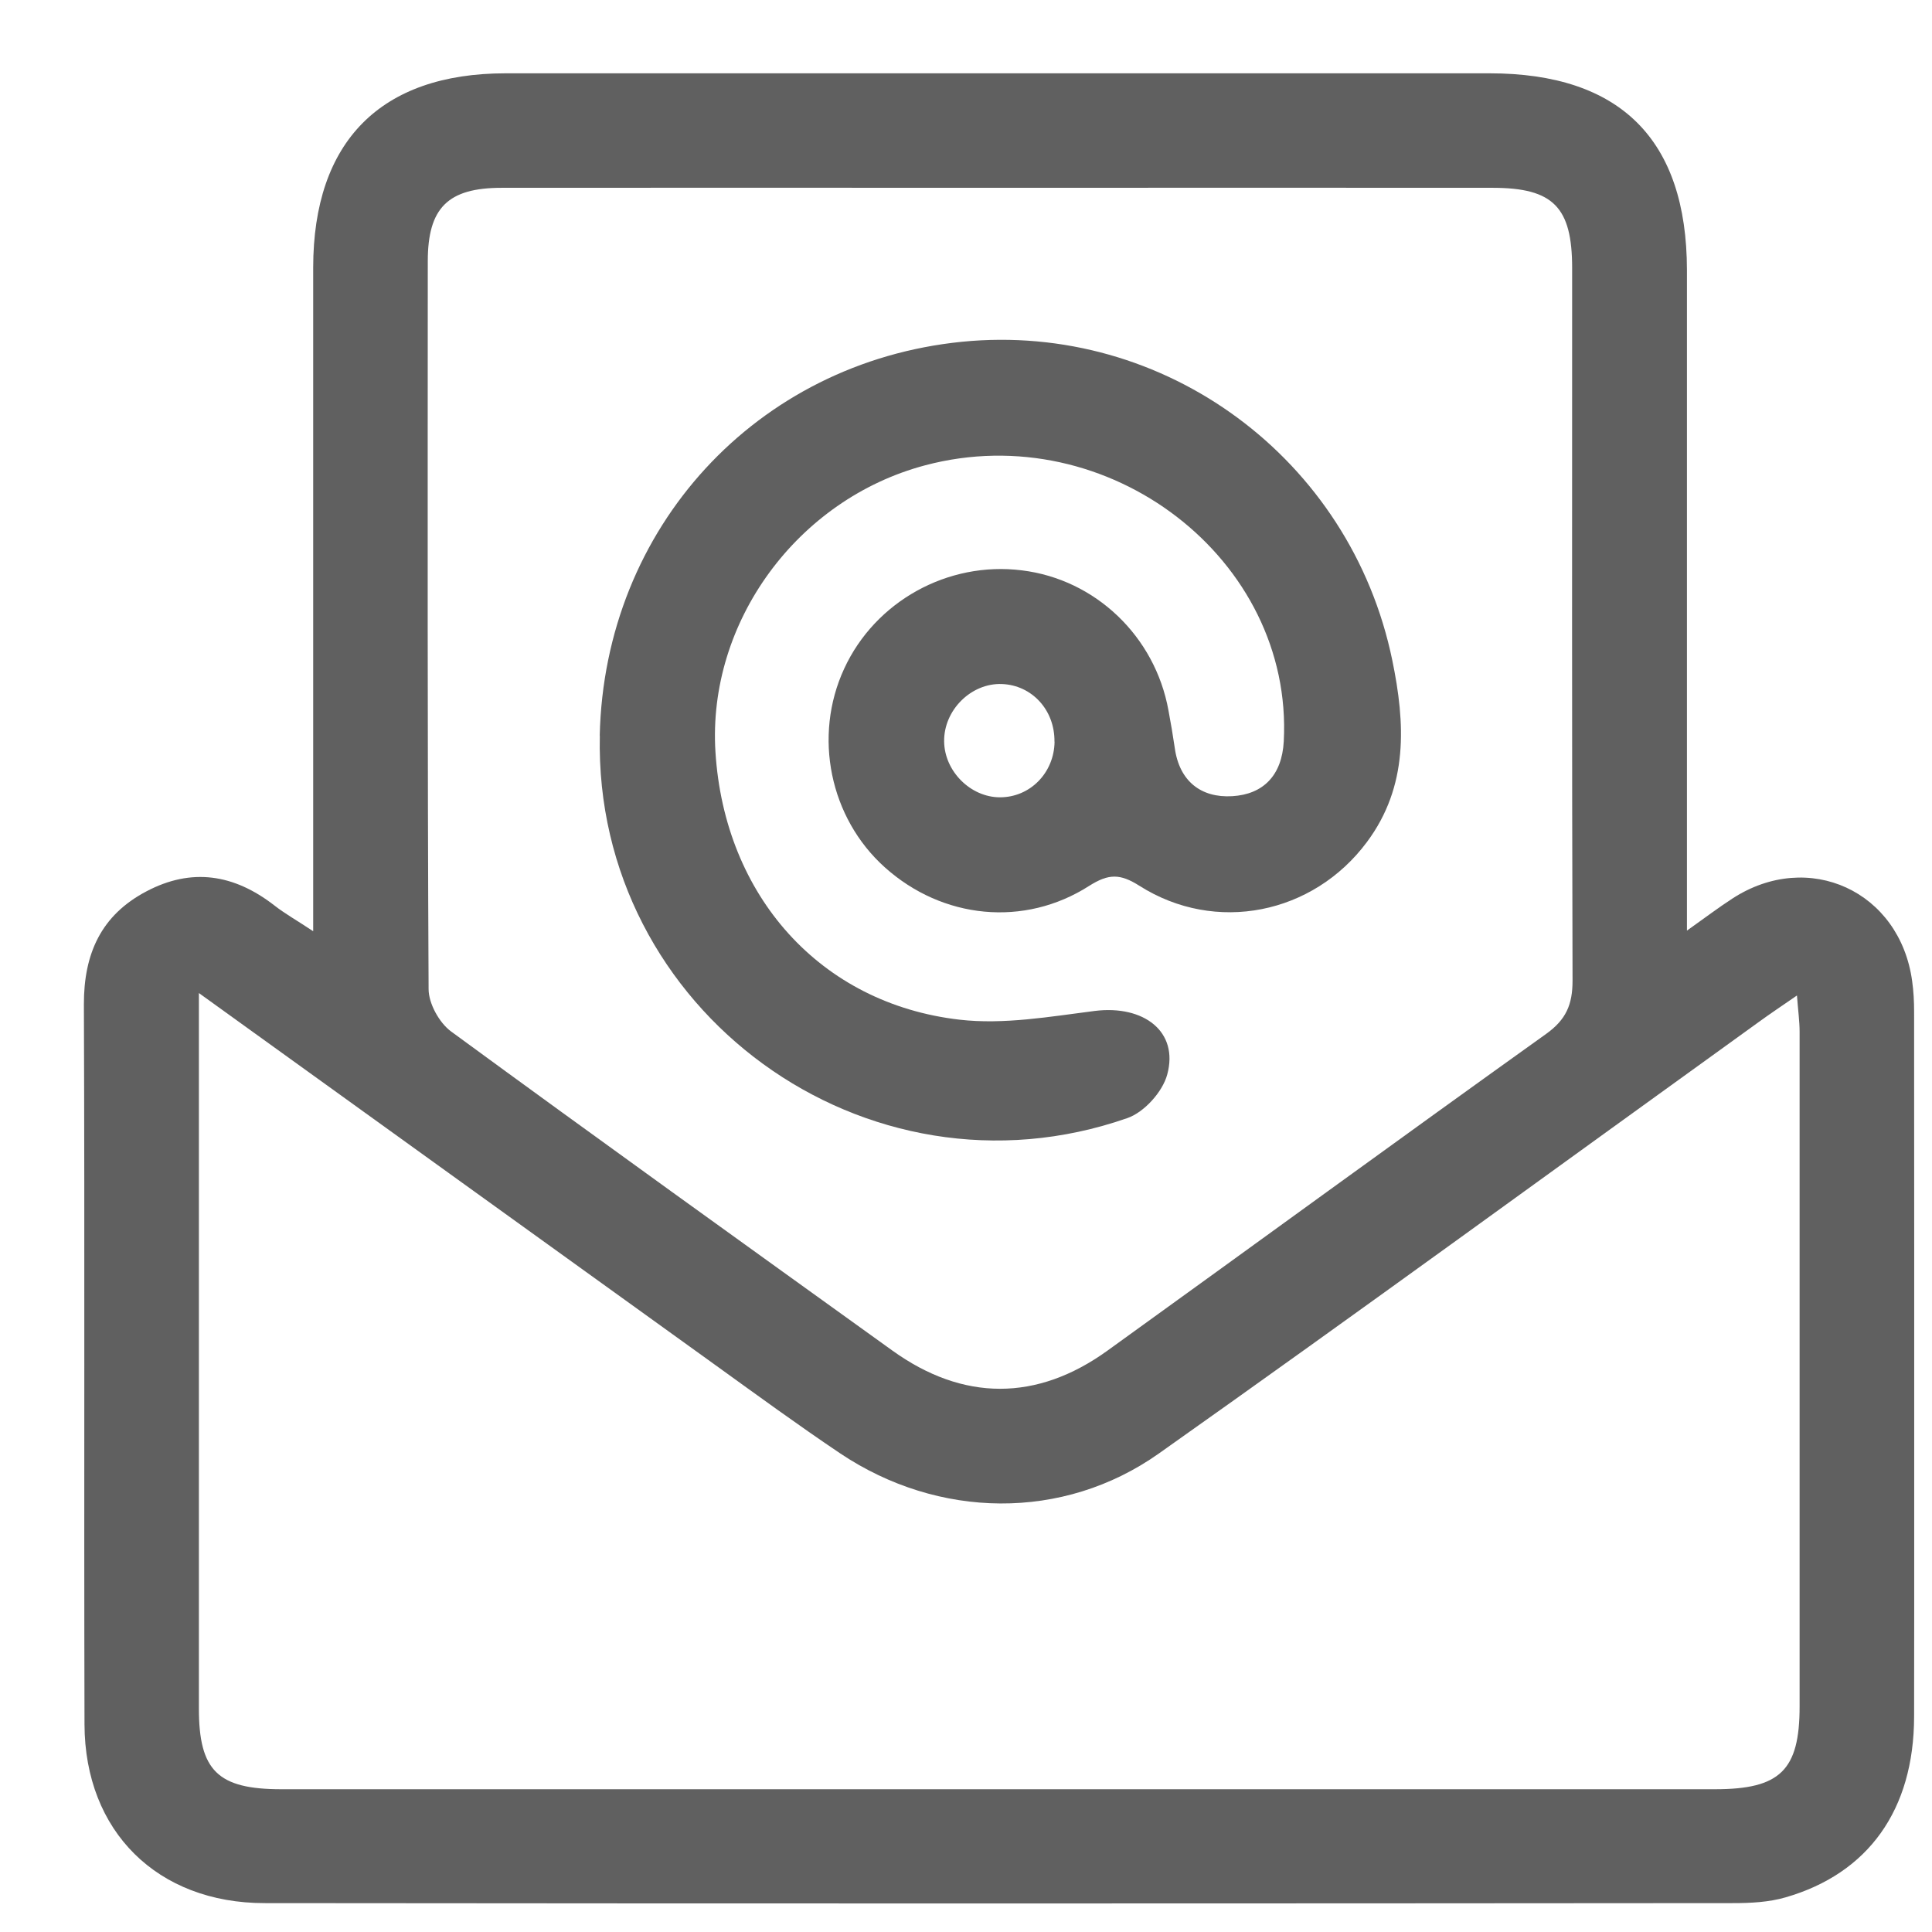
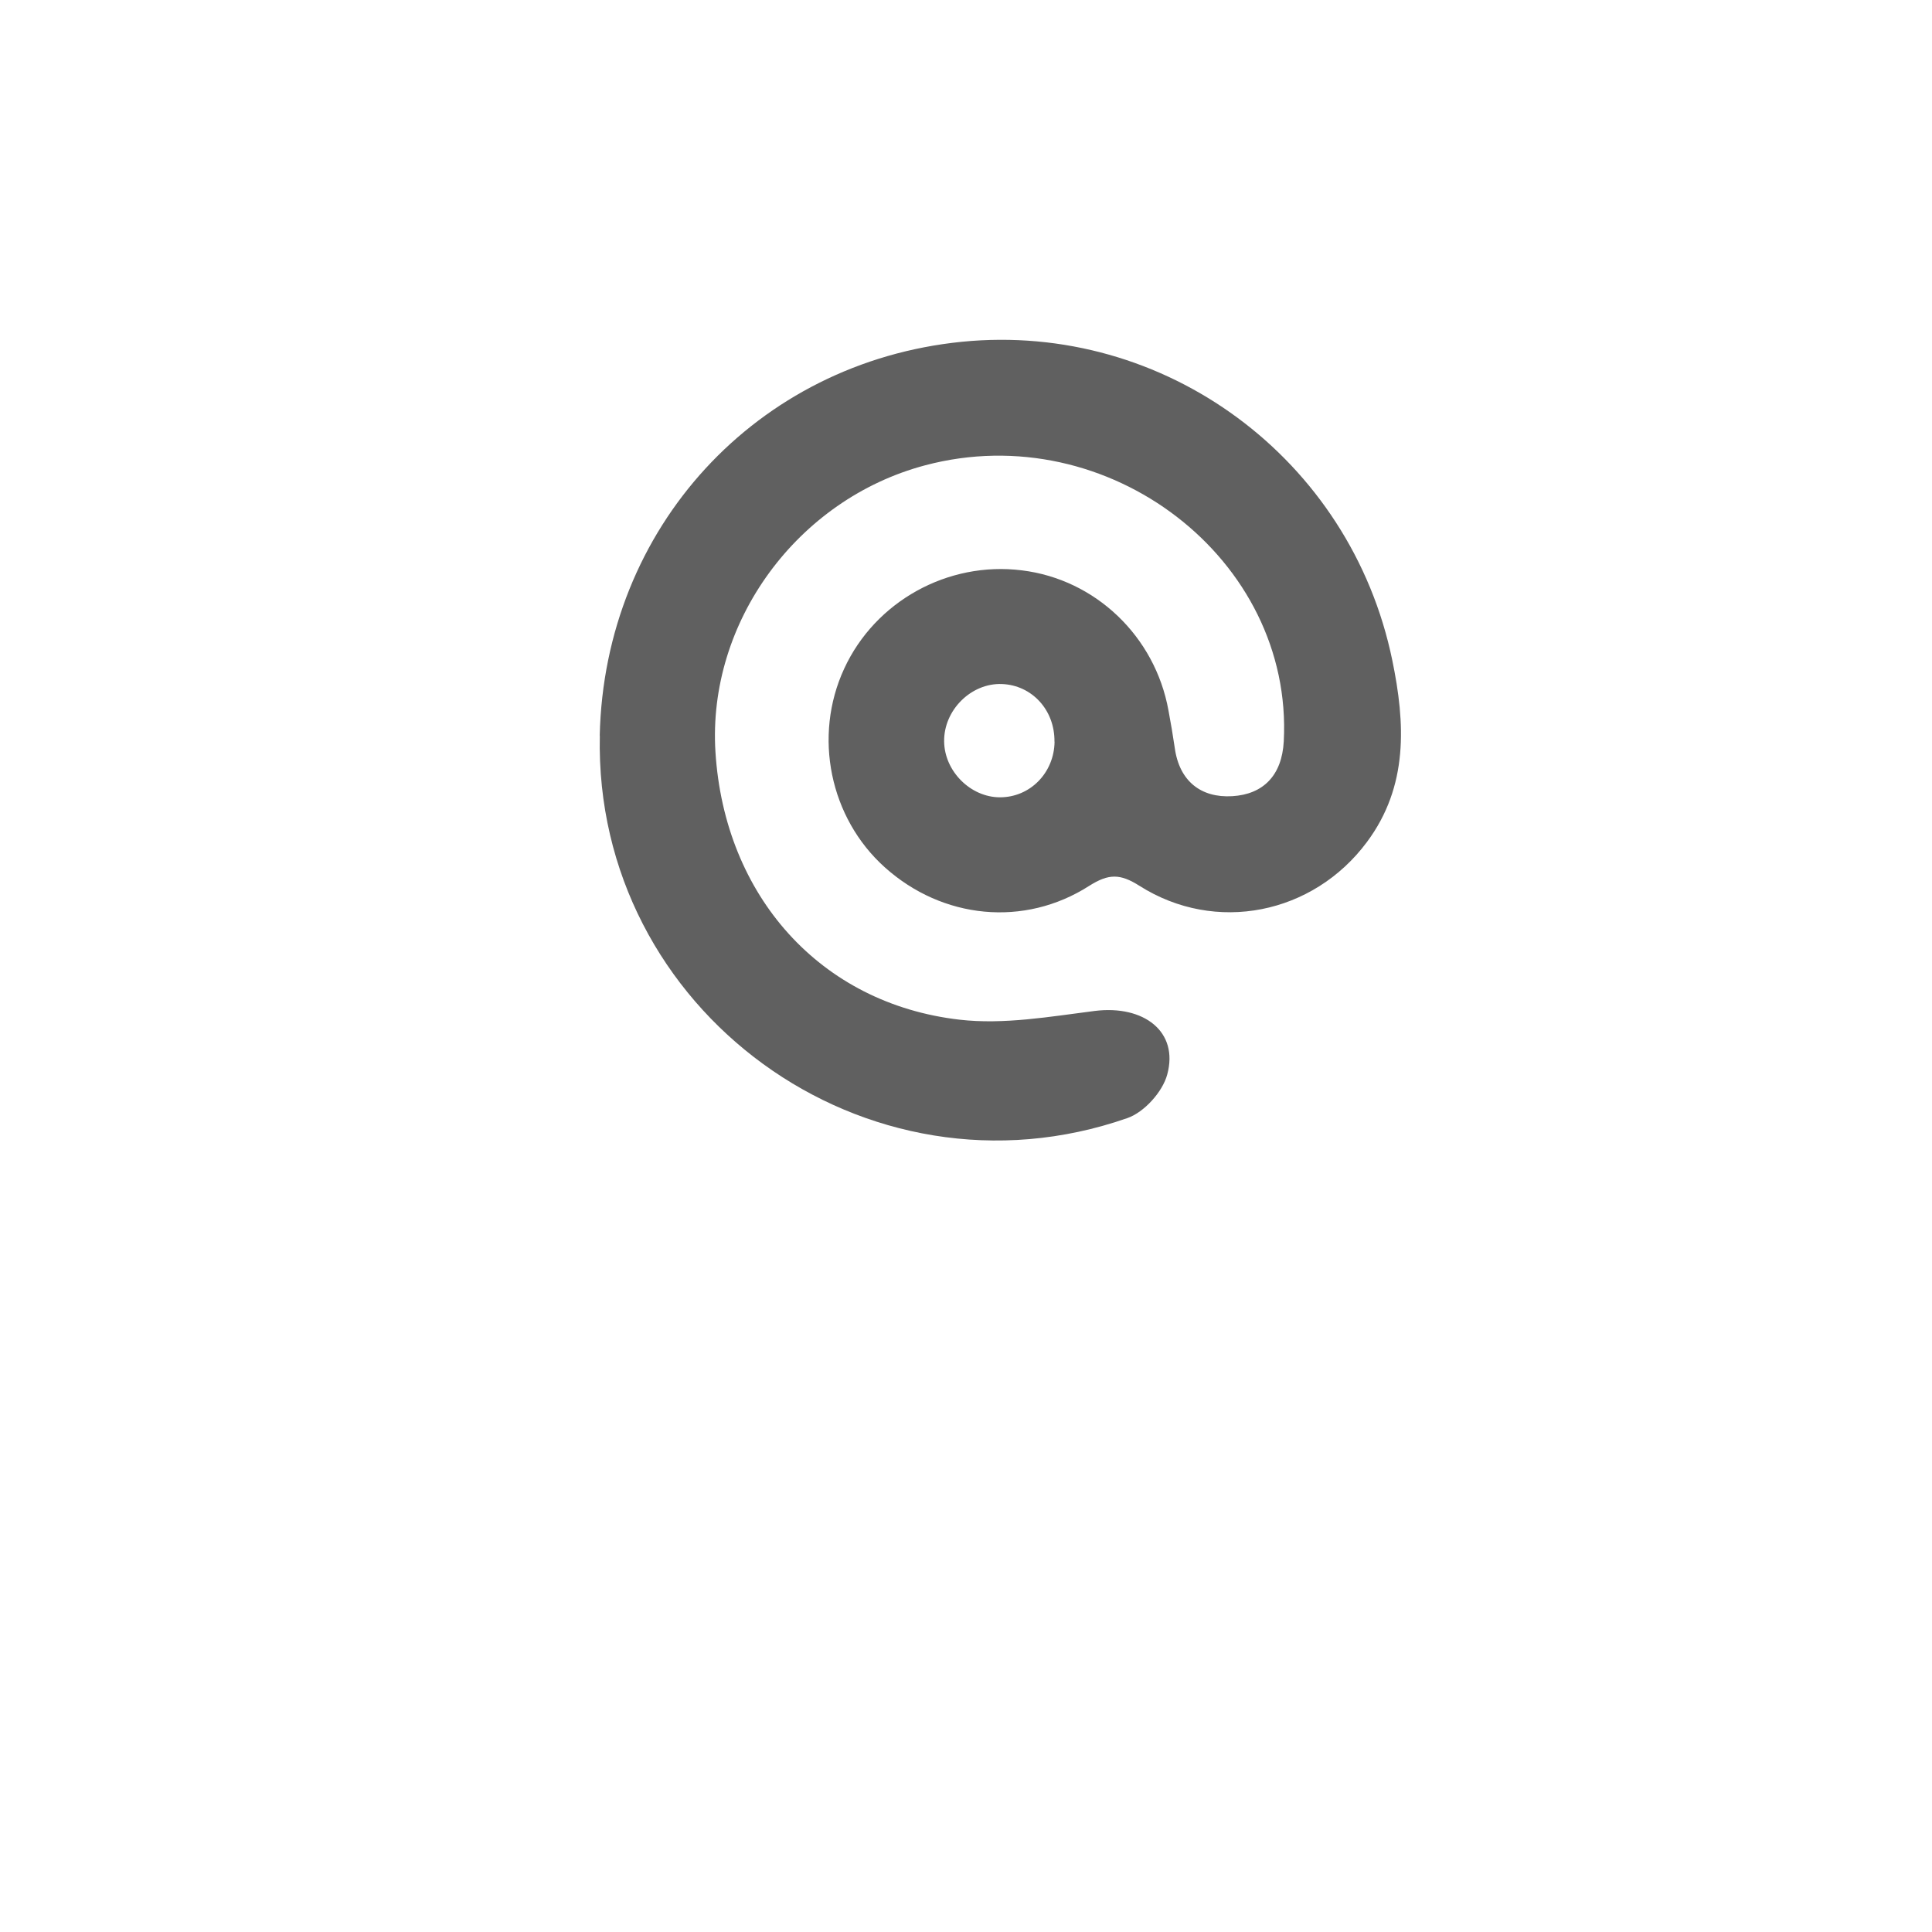
<svg xmlns="http://www.w3.org/2000/svg" width="19" height="19" viewBox="0 0 19 19" fill="none">
  <g clip-path="url(#clip0_40_8148)">
-     <path d="M3.08 9.158V8.703C3.08 6.679 3.08 4.656 3.08 2.631C3.081 1.392 3.742 0.722 4.971 0.721C8.196 0.719 11.422 0.719 14.648 0.721C15.937 0.721 16.588 1.374 16.59 2.655C16.59 4.791 16.59 6.927 16.59 9.152C16.77 9.024 16.901 8.925 17.038 8.836C17.786 8.351 18.685 8.764 18.805 9.65C18.819 9.75 18.824 9.849 18.824 9.948C18.824 12.26 18.828 14.571 18.824 16.883C18.822 17.8 18.373 18.424 17.561 18.659C17.397 18.707 17.216 18.716 17.044 18.716C12.23 18.72 7.417 18.721 2.603 18.716C1.549 18.716 0.834 18.012 0.831 16.958C0.825 14.6 0.834 12.238 0.825 9.878C0.824 9.379 0.994 9.001 1.438 8.767C1.885 8.53 2.302 8.598 2.695 8.902C2.798 8.983 2.914 9.048 3.08 9.158ZM9.846 1.847C8.208 1.847 6.571 1.845 4.933 1.847C4.405 1.847 4.207 2.044 4.207 2.569C4.206 4.955 4.203 7.341 4.215 9.727C4.215 9.868 4.319 10.057 4.435 10.143C5.875 11.198 7.326 12.239 8.776 13.282C9.471 13.782 10.197 13.784 10.892 13.282C12.331 12.245 13.763 11.199 15.205 10.168C15.402 10.027 15.465 9.879 15.465 9.644C15.458 7.308 15.461 4.972 15.461 2.636C15.461 2.038 15.276 1.848 14.683 1.847C13.07 1.845 11.458 1.847 9.845 1.847H9.846ZM1.956 9.765V10.132C1.956 12.355 1.956 14.579 1.956 16.802C1.956 17.414 2.142 17.596 2.767 17.596C7.466 17.596 12.166 17.596 16.865 17.596C17.506 17.596 17.698 17.411 17.698 16.781C17.698 14.569 17.698 12.36 17.698 10.149C17.698 10.043 17.683 9.939 17.672 9.79C17.518 9.896 17.406 9.971 17.296 10.051C15.33 11.467 13.374 12.896 11.397 14.294C10.454 14.961 9.227 14.938 8.264 14.294C7.849 14.015 7.445 13.72 7.04 13.428C5.369 12.226 3.699 11.021 1.956 9.766V9.765Z" fill="#606060" />
    <path d="M5.898 7.234C5.944 5.189 7.441 3.563 9.461 3.361C11.455 3.163 13.283 4.51 13.692 6.492C13.82 7.112 13.853 7.731 13.442 8.282C12.914 8.991 11.955 9.187 11.205 8.711C11.016 8.591 10.903 8.591 10.713 8.711C10.072 9.122 9.268 9.038 8.702 8.53C8.16 8.044 7.995 7.24 8.302 6.576C8.607 5.914 9.321 5.518 10.049 5.609C10.772 5.697 11.359 6.257 11.491 6.986C11.514 7.108 11.535 7.231 11.553 7.355C11.598 7.683 11.812 7.848 12.118 7.83C12.423 7.812 12.607 7.626 12.625 7.291C12.72 5.5 10.9 4.097 9.098 4.576C7.84 4.91 6.956 6.119 7.036 7.395C7.125 8.809 8.065 9.87 9.437 10.028C9.872 10.078 10.325 9.998 10.766 9.942C11.248 9.882 11.594 10.145 11.479 10.567C11.434 10.737 11.252 10.939 11.086 10.996C8.518 11.892 5.838 9.938 5.899 7.233L5.898 7.234ZM10.37 7.294C10.374 6.984 10.15 6.739 9.854 6.727C9.551 6.715 9.28 6.984 9.285 7.293C9.289 7.585 9.545 7.841 9.834 7.841C10.131 7.841 10.367 7.6 10.371 7.294H10.37Z" fill="#606060" />
  </g>
  <defs>
    <clipPath id="clip0_40_8148">
      <rect width="18" height="18" fill="white" transform="translate(0.825 0.721)" />
    </clipPath>
  </defs>
</svg>